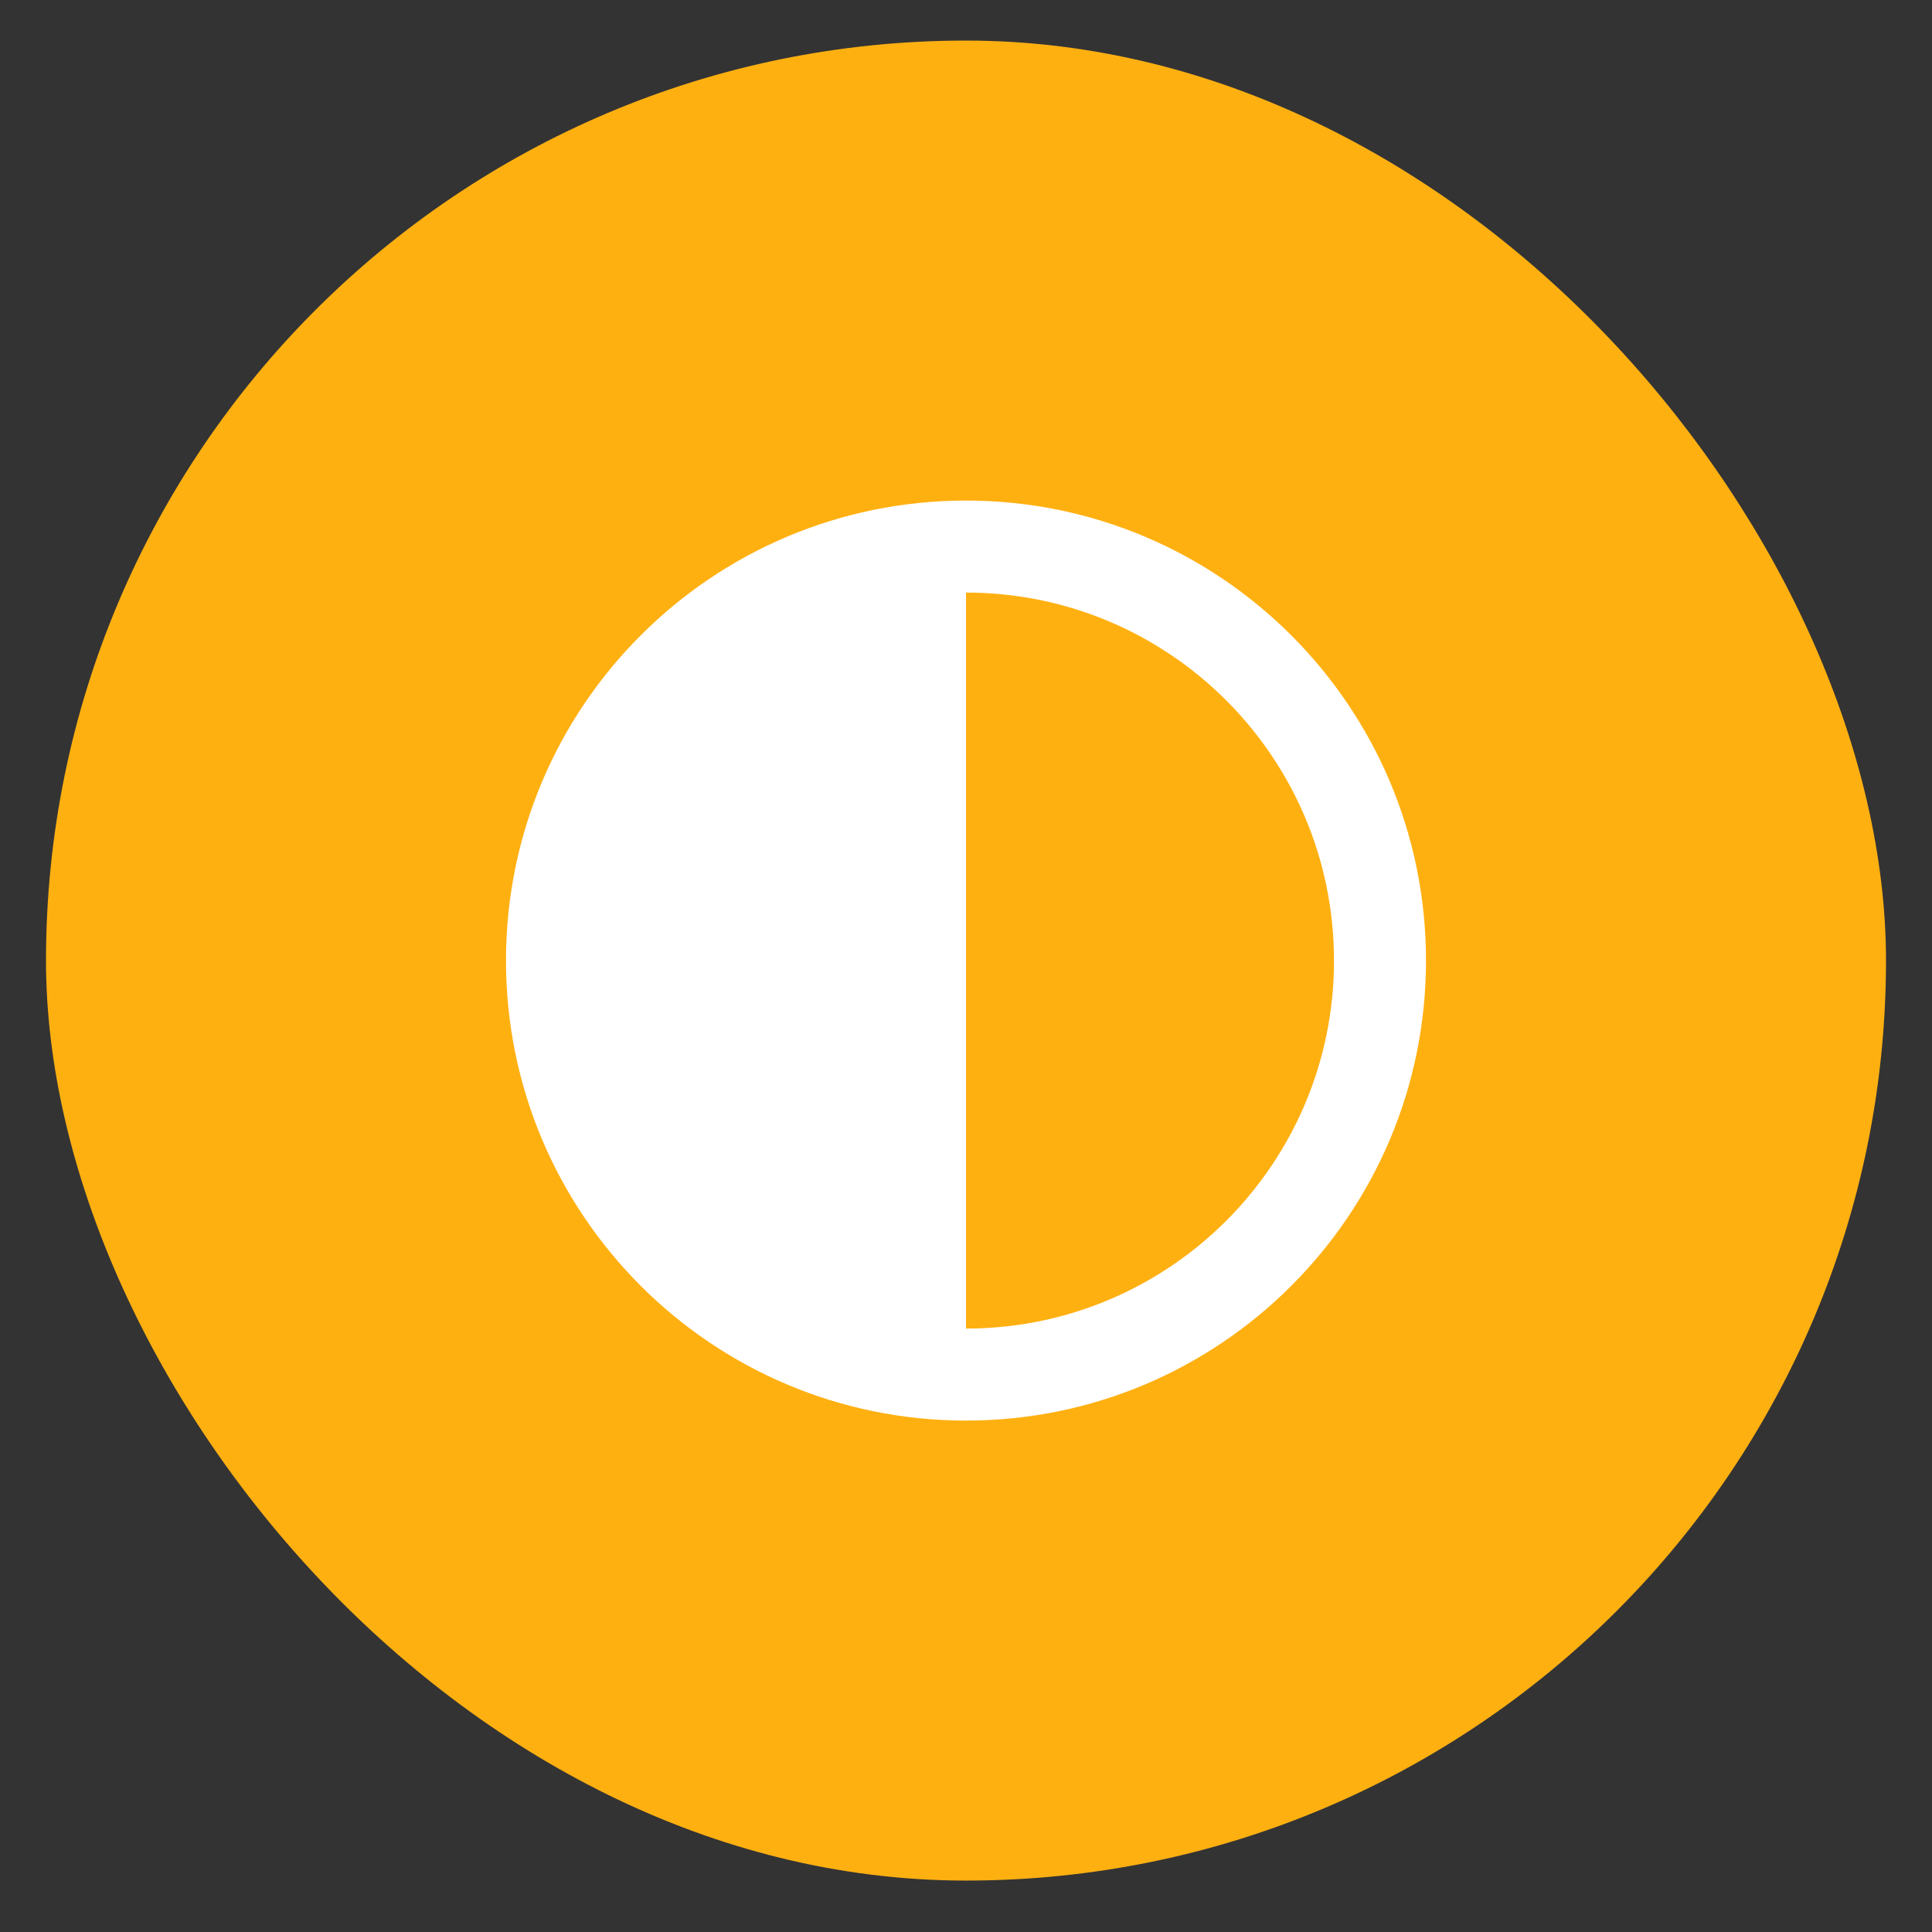
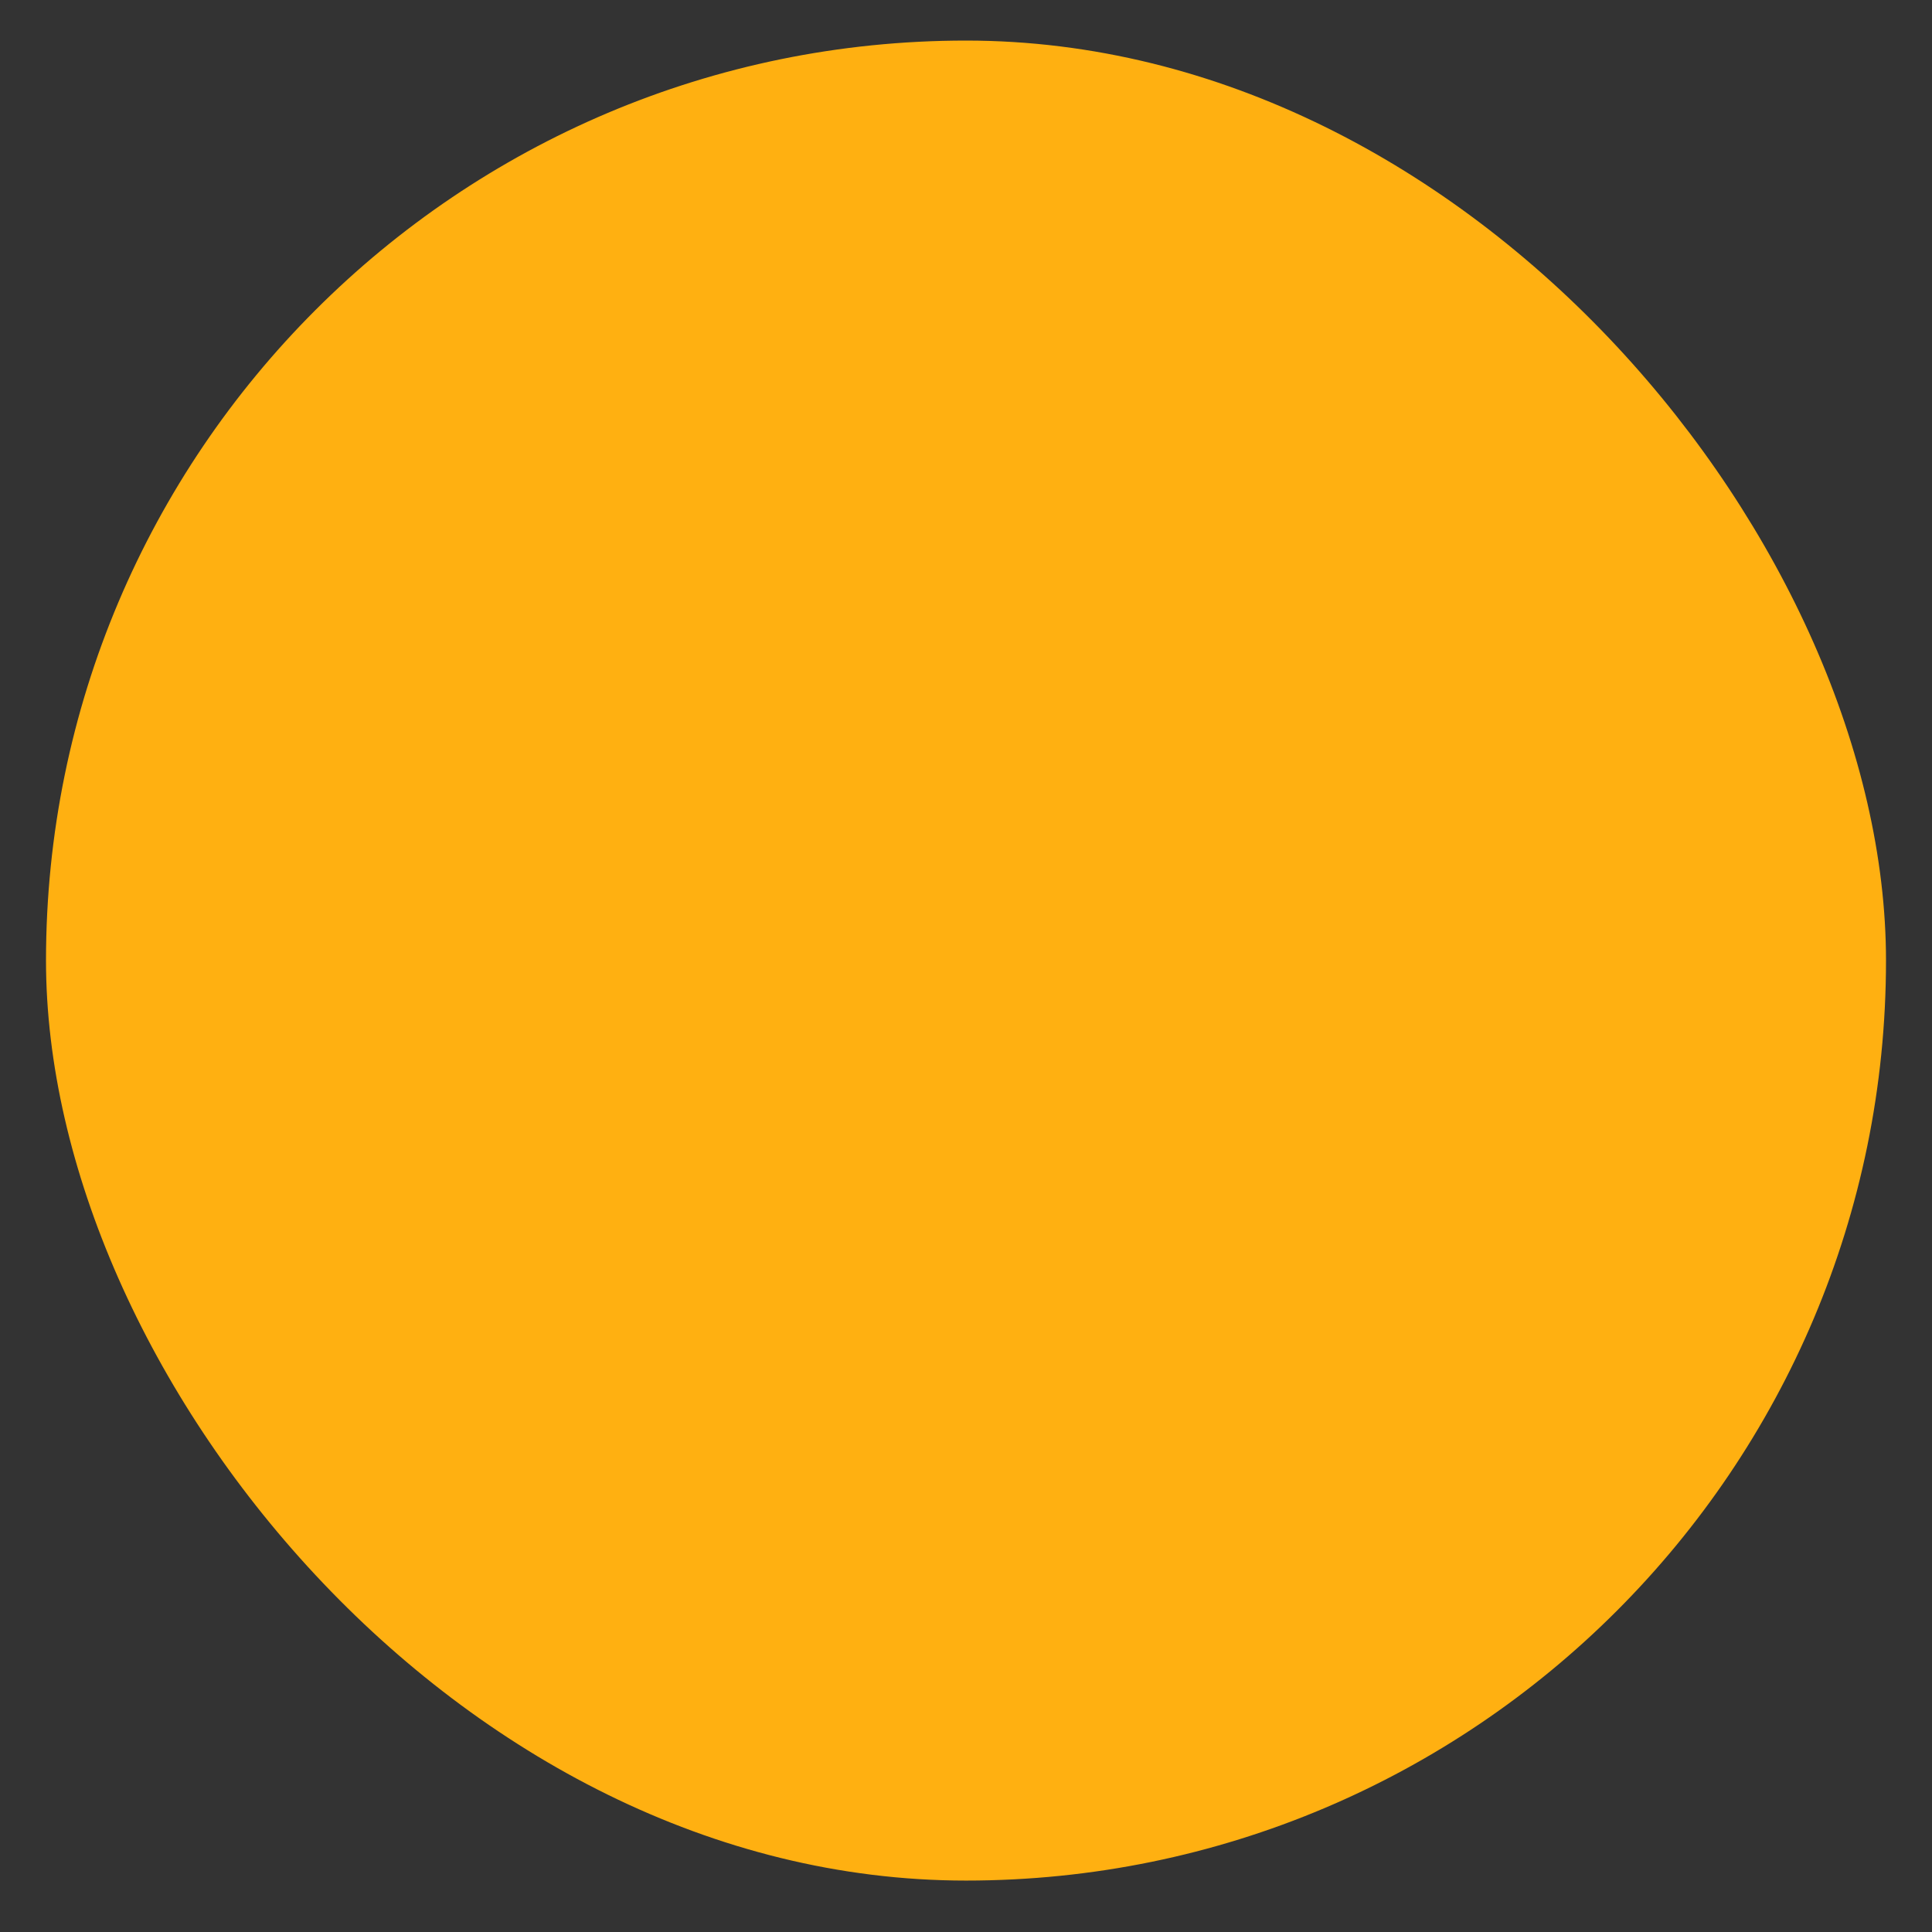
<svg xmlns="http://www.w3.org/2000/svg" width="21" height="21" viewBox="0 0 21 21" fill="none">
  <rect x="0" y="0" width="21" height="21" fill="#333333" stroke="none" />
  <rect x="0.5" y="0.441" width="20" height="20" rx="10" fill="#FFB011" />
-   <path fill-rule="evenodd" clip-rule="evenodd" d="M14.5 10.441C14.5 12.65 12.709 14.441 10.5 14.441V6.441C12.709 6.441 14.5 8.232 14.5 10.441ZM15.5 10.441C15.5 13.203 13.261 15.441 10.5 15.441C7.739 15.441 5.5 13.203 5.5 10.441C5.5 7.68 7.739 5.441 10.5 5.441C13.261 5.441 15.5 7.68 15.5 10.441Z" fill="white" />
</svg>